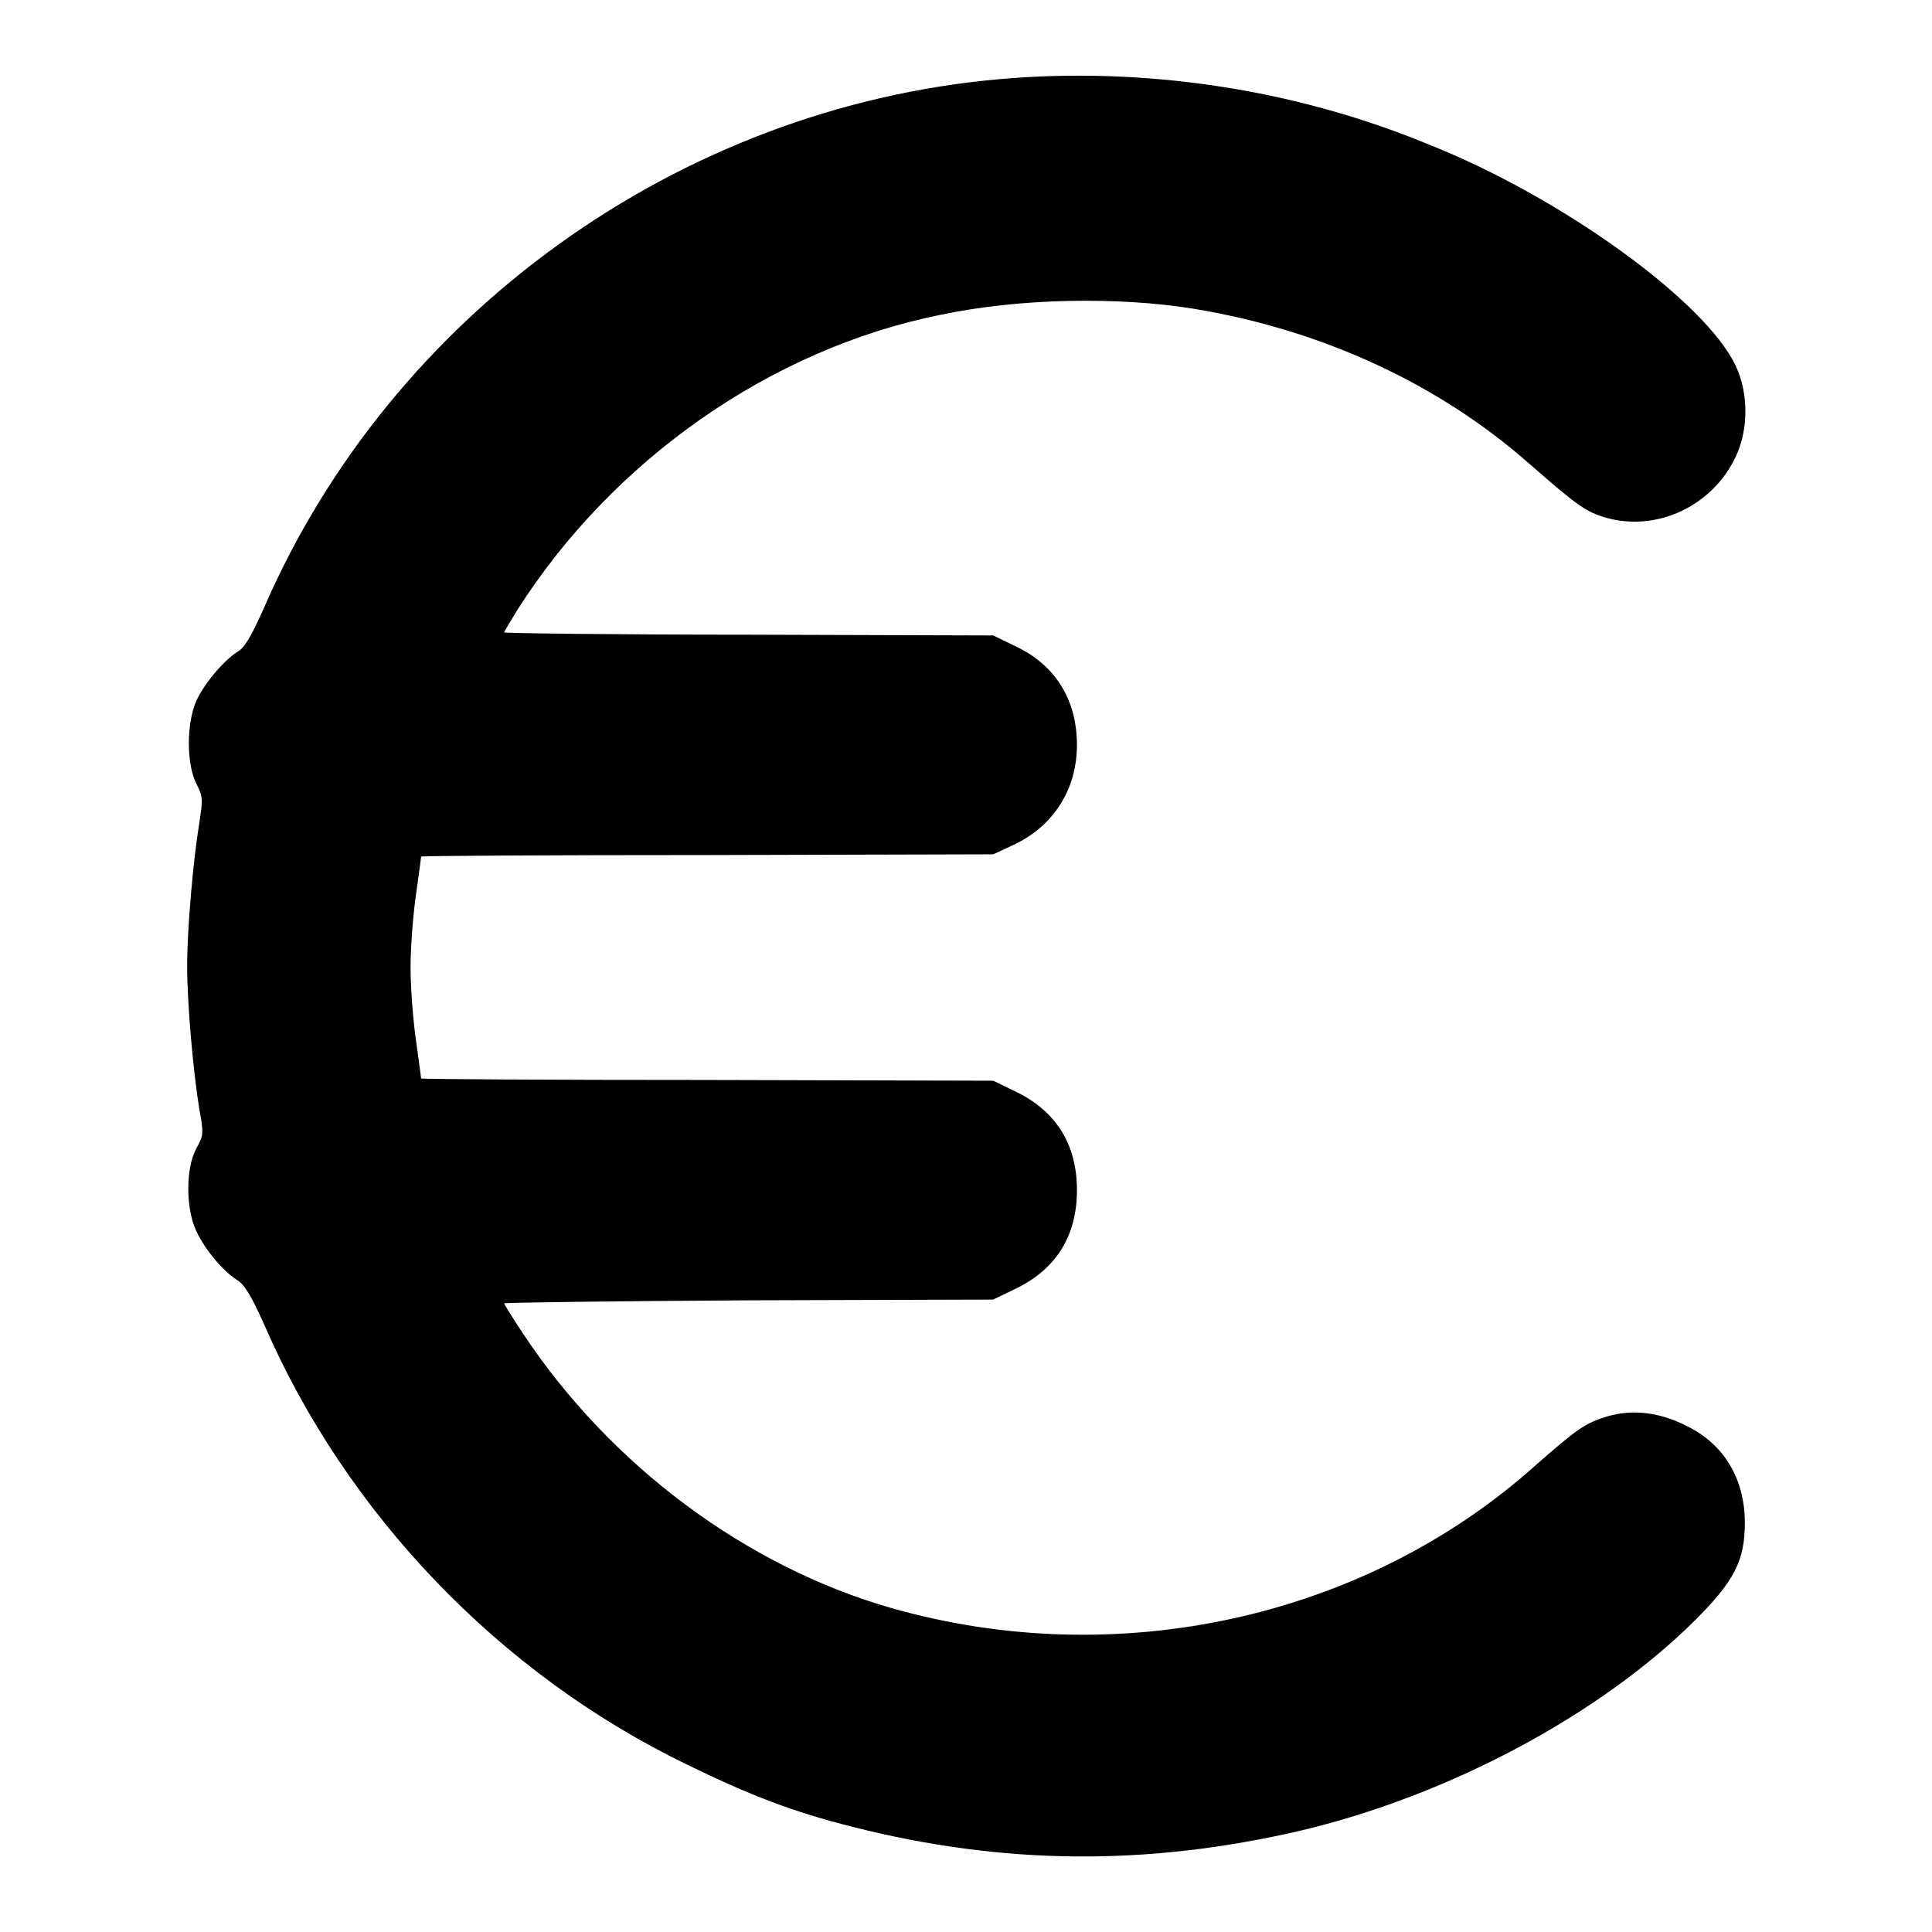
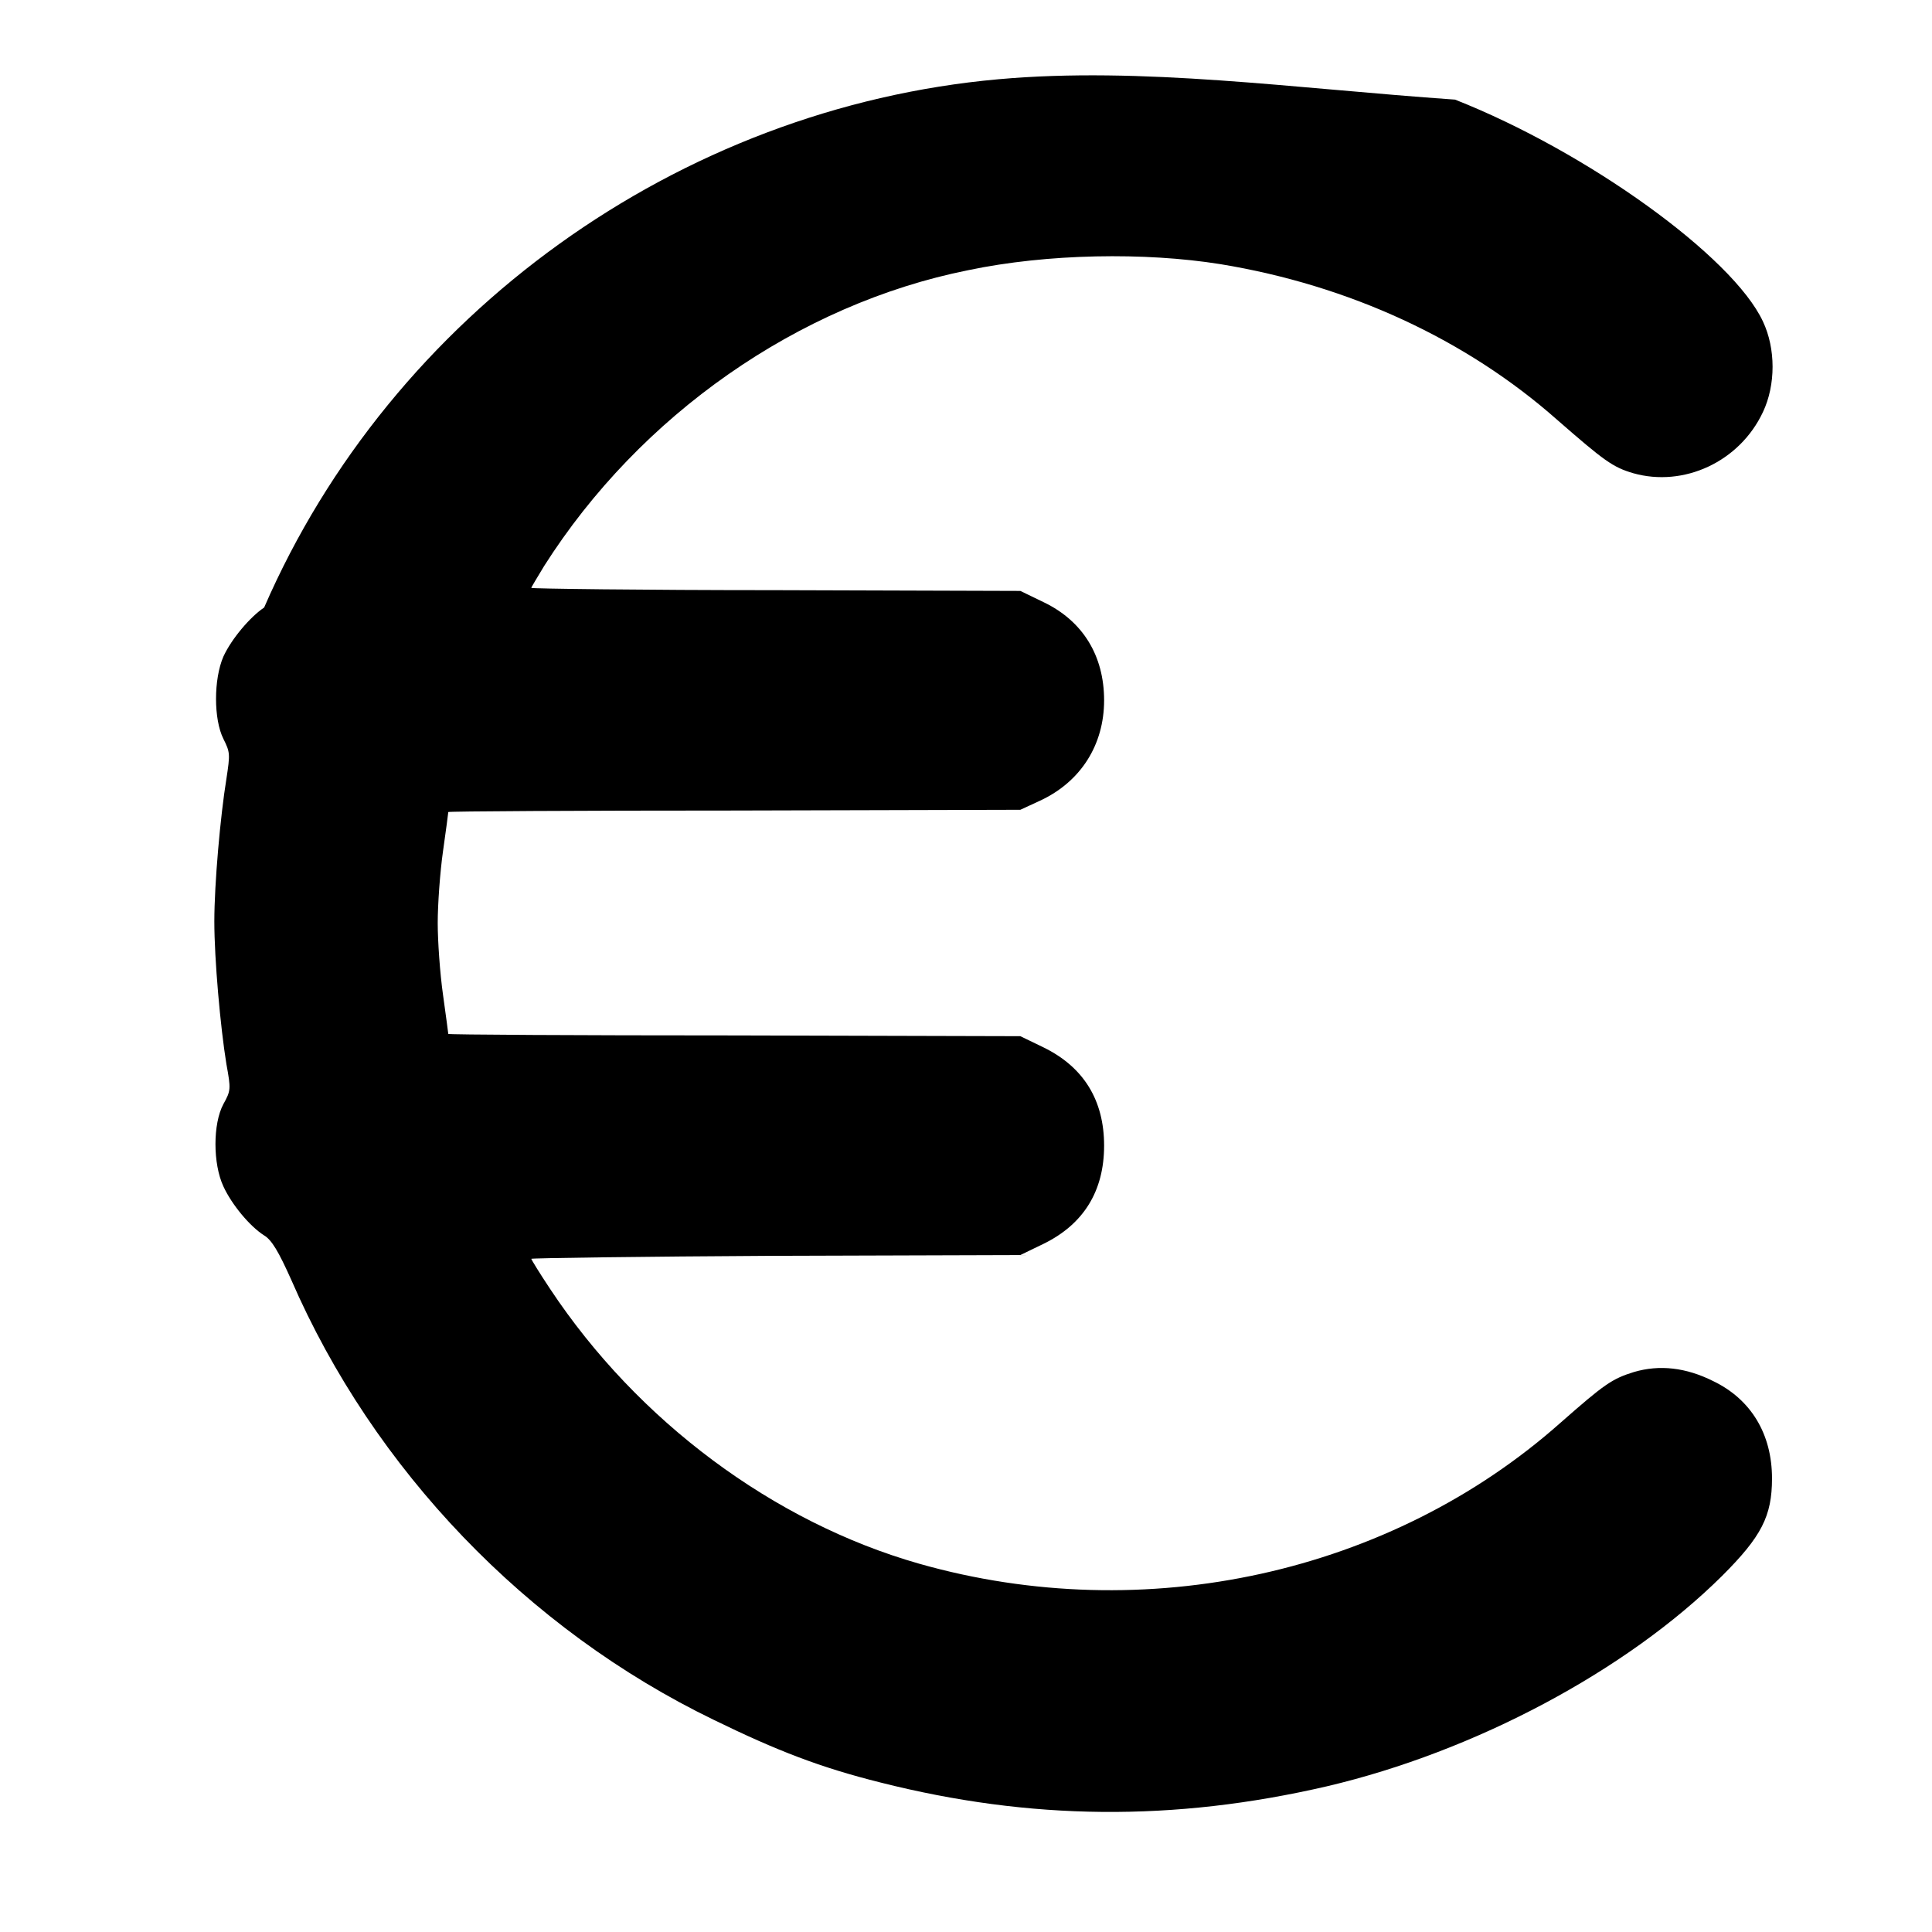
<svg xmlns="http://www.w3.org/2000/svg" version="1.1" x="0px" y="0px" viewBox="0 0 256 256" enable-background="new 0 0 256 256" xml:space="preserve">
  <g>
    <g>
      <g>
-         <path fill="#000000" d="M132.3,10.5c-42.4,3.8-80.4,31.1-97.3,70c-1.7,3.8-2.6,5.4-3.6,5.9c-1.8,1.2-4.3,4.1-5.4,6.5c-1.3,3-1.3,8.3,0,10.9c0.9,1.8,0.9,2,0.4,5.3c-0.8,4.9-1.6,13.9-1.6,18.9c0,5,0.8,14,1.6,18.9c0.6,3.3,0.6,3.5-0.4,5.3c-1.4,2.6-1.4,7.9,0,10.9c1.1,2.4,3.5,5.3,5.4,6.5c1,0.6,1.9,2.1,3.6,5.9c10.9,25.1,31.2,46.3,56,58.3c8.4,4.1,14.1,6.3,22.1,8.3c19.8,5,38.8,5.2,59.1,0.5c19.6-4.6,39.7-15.3,52.4-27.9c5.2-5.2,6.6-7.9,6.6-12.9c0-5.9-2.8-10.5-7.8-12.9c-3.6-1.8-7.1-2.2-10.5-1.2c-2.9,0.9-3.9,1.6-9.7,6.7c-22.5,20-55.1,27.2-85,18.7c-19.3-5.5-37.3-18.9-48.9-36.4c-1.4-2.1-2.5-3.9-2.5-4s14.6-0.3,32.4-0.4l32.4-0.1l3.1-1.5c5.3-2.6,8-7,8-13c0-6-2.7-10.4-8-13l-3.1-1.5l-37.9-0.1c-20.9,0-37.9-0.1-37.9-0.2c0,0-0.3-2.4-0.7-5.2c-0.4-2.8-0.7-7.1-0.7-9.5c0-2.4,0.3-6.7,0.7-9.5c0.4-2.8,0.7-5.1,0.7-5.2c0-0.1,17.1-0.2,37.9-0.2l37.9-0.1l2.6-1.2c5.4-2.5,8.5-7.4,8.5-13.3c0-5.9-2.8-10.5-8-13l-3.1-1.5l-32.4-0.1c-17.8,0-32.4-0.2-32.4-0.3c0-0.1,0.8-1.4,1.7-2.9c12.7-20,33.7-34.7,56.2-39.2c10.5-2.2,23.4-2.4,33.4-0.8c17.1,2.8,32.6,10,44.6,20.6c6.3,5.5,7.4,6.3,10.1,7.1c6.7,1.9,14.1-1.5,17.2-8.1c1.7-3.6,1.7-8.4,0-12c-4-8.6-23.3-22.5-40.8-29.4C171.3,11.7,151.3,8.8,132.3,10.5z" />
+         <path fill="#000000" d="M132.3,10.5c-42.4,3.8-80.4,31.1-97.3,70c-1.8,1.2-4.3,4.1-5.4,6.5c-1.3,3-1.3,8.3,0,10.9c0.9,1.8,0.9,2,0.4,5.3c-0.8,4.9-1.6,13.9-1.6,18.9c0,5,0.8,14,1.6,18.9c0.6,3.3,0.6,3.5-0.4,5.3c-1.4,2.6-1.4,7.9,0,10.9c1.1,2.4,3.5,5.3,5.4,6.5c1,0.6,1.9,2.1,3.6,5.9c10.9,25.1,31.2,46.3,56,58.3c8.4,4.1,14.1,6.3,22.1,8.3c19.8,5,38.8,5.2,59.1,0.5c19.6-4.6,39.7-15.3,52.4-27.9c5.2-5.2,6.6-7.9,6.6-12.9c0-5.9-2.8-10.5-7.8-12.9c-3.6-1.8-7.1-2.2-10.5-1.2c-2.9,0.9-3.9,1.6-9.7,6.7c-22.5,20-55.1,27.2-85,18.7c-19.3-5.5-37.3-18.9-48.9-36.4c-1.4-2.1-2.5-3.9-2.5-4s14.6-0.3,32.4-0.4l32.4-0.1l3.1-1.5c5.3-2.6,8-7,8-13c0-6-2.7-10.4-8-13l-3.1-1.5l-37.9-0.1c-20.9,0-37.9-0.1-37.9-0.2c0,0-0.3-2.4-0.7-5.2c-0.4-2.8-0.7-7.1-0.7-9.5c0-2.4,0.3-6.7,0.7-9.5c0.4-2.8,0.7-5.1,0.7-5.2c0-0.1,17.1-0.2,37.9-0.2l37.9-0.1l2.6-1.2c5.4-2.5,8.5-7.4,8.5-13.3c0-5.9-2.8-10.5-8-13l-3.1-1.5l-32.4-0.1c-17.8,0-32.4-0.2-32.4-0.3c0-0.1,0.8-1.4,1.7-2.9c12.7-20,33.7-34.7,56.2-39.2c10.5-2.2,23.4-2.4,33.4-0.8c17.1,2.8,32.6,10,44.6,20.6c6.3,5.5,7.4,6.3,10.1,7.1c6.7,1.9,14.1-1.5,17.2-8.1c1.7-3.6,1.7-8.4,0-12c-4-8.6-23.3-22.5-40.8-29.4C171.3,11.7,151.3,8.8,132.3,10.5z" />
      </g>
    </g>
  </g>
</svg>